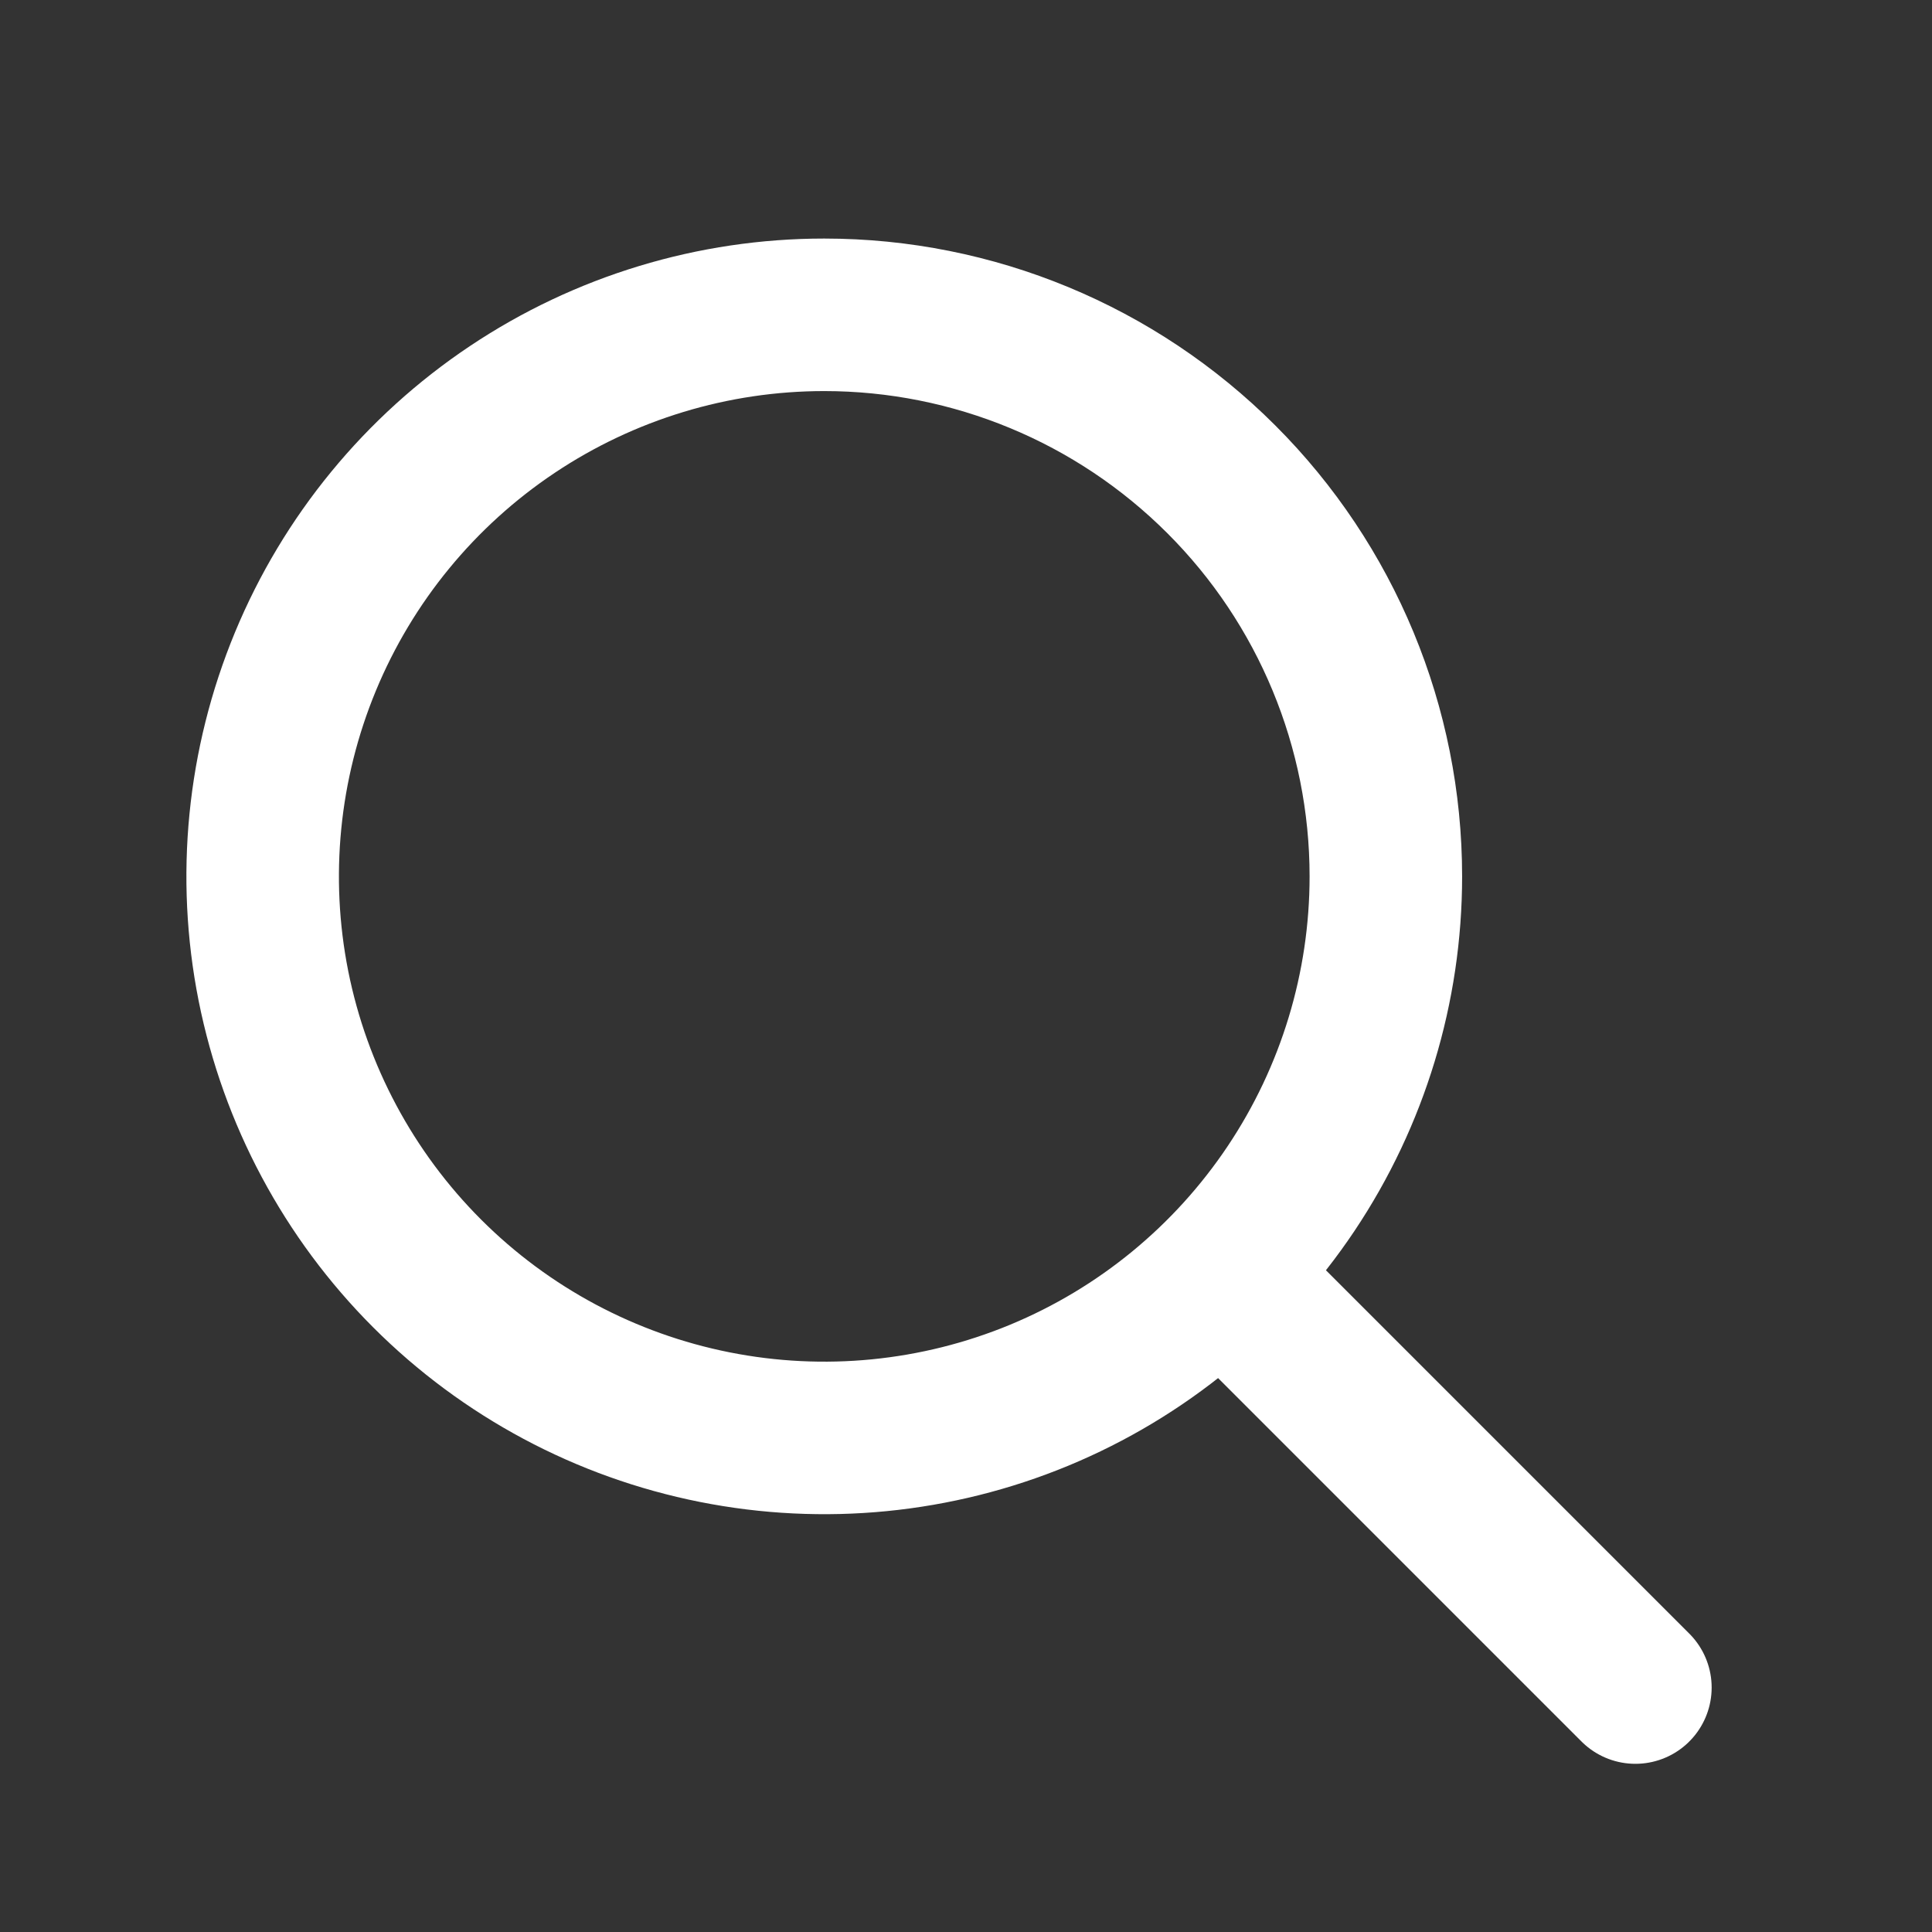
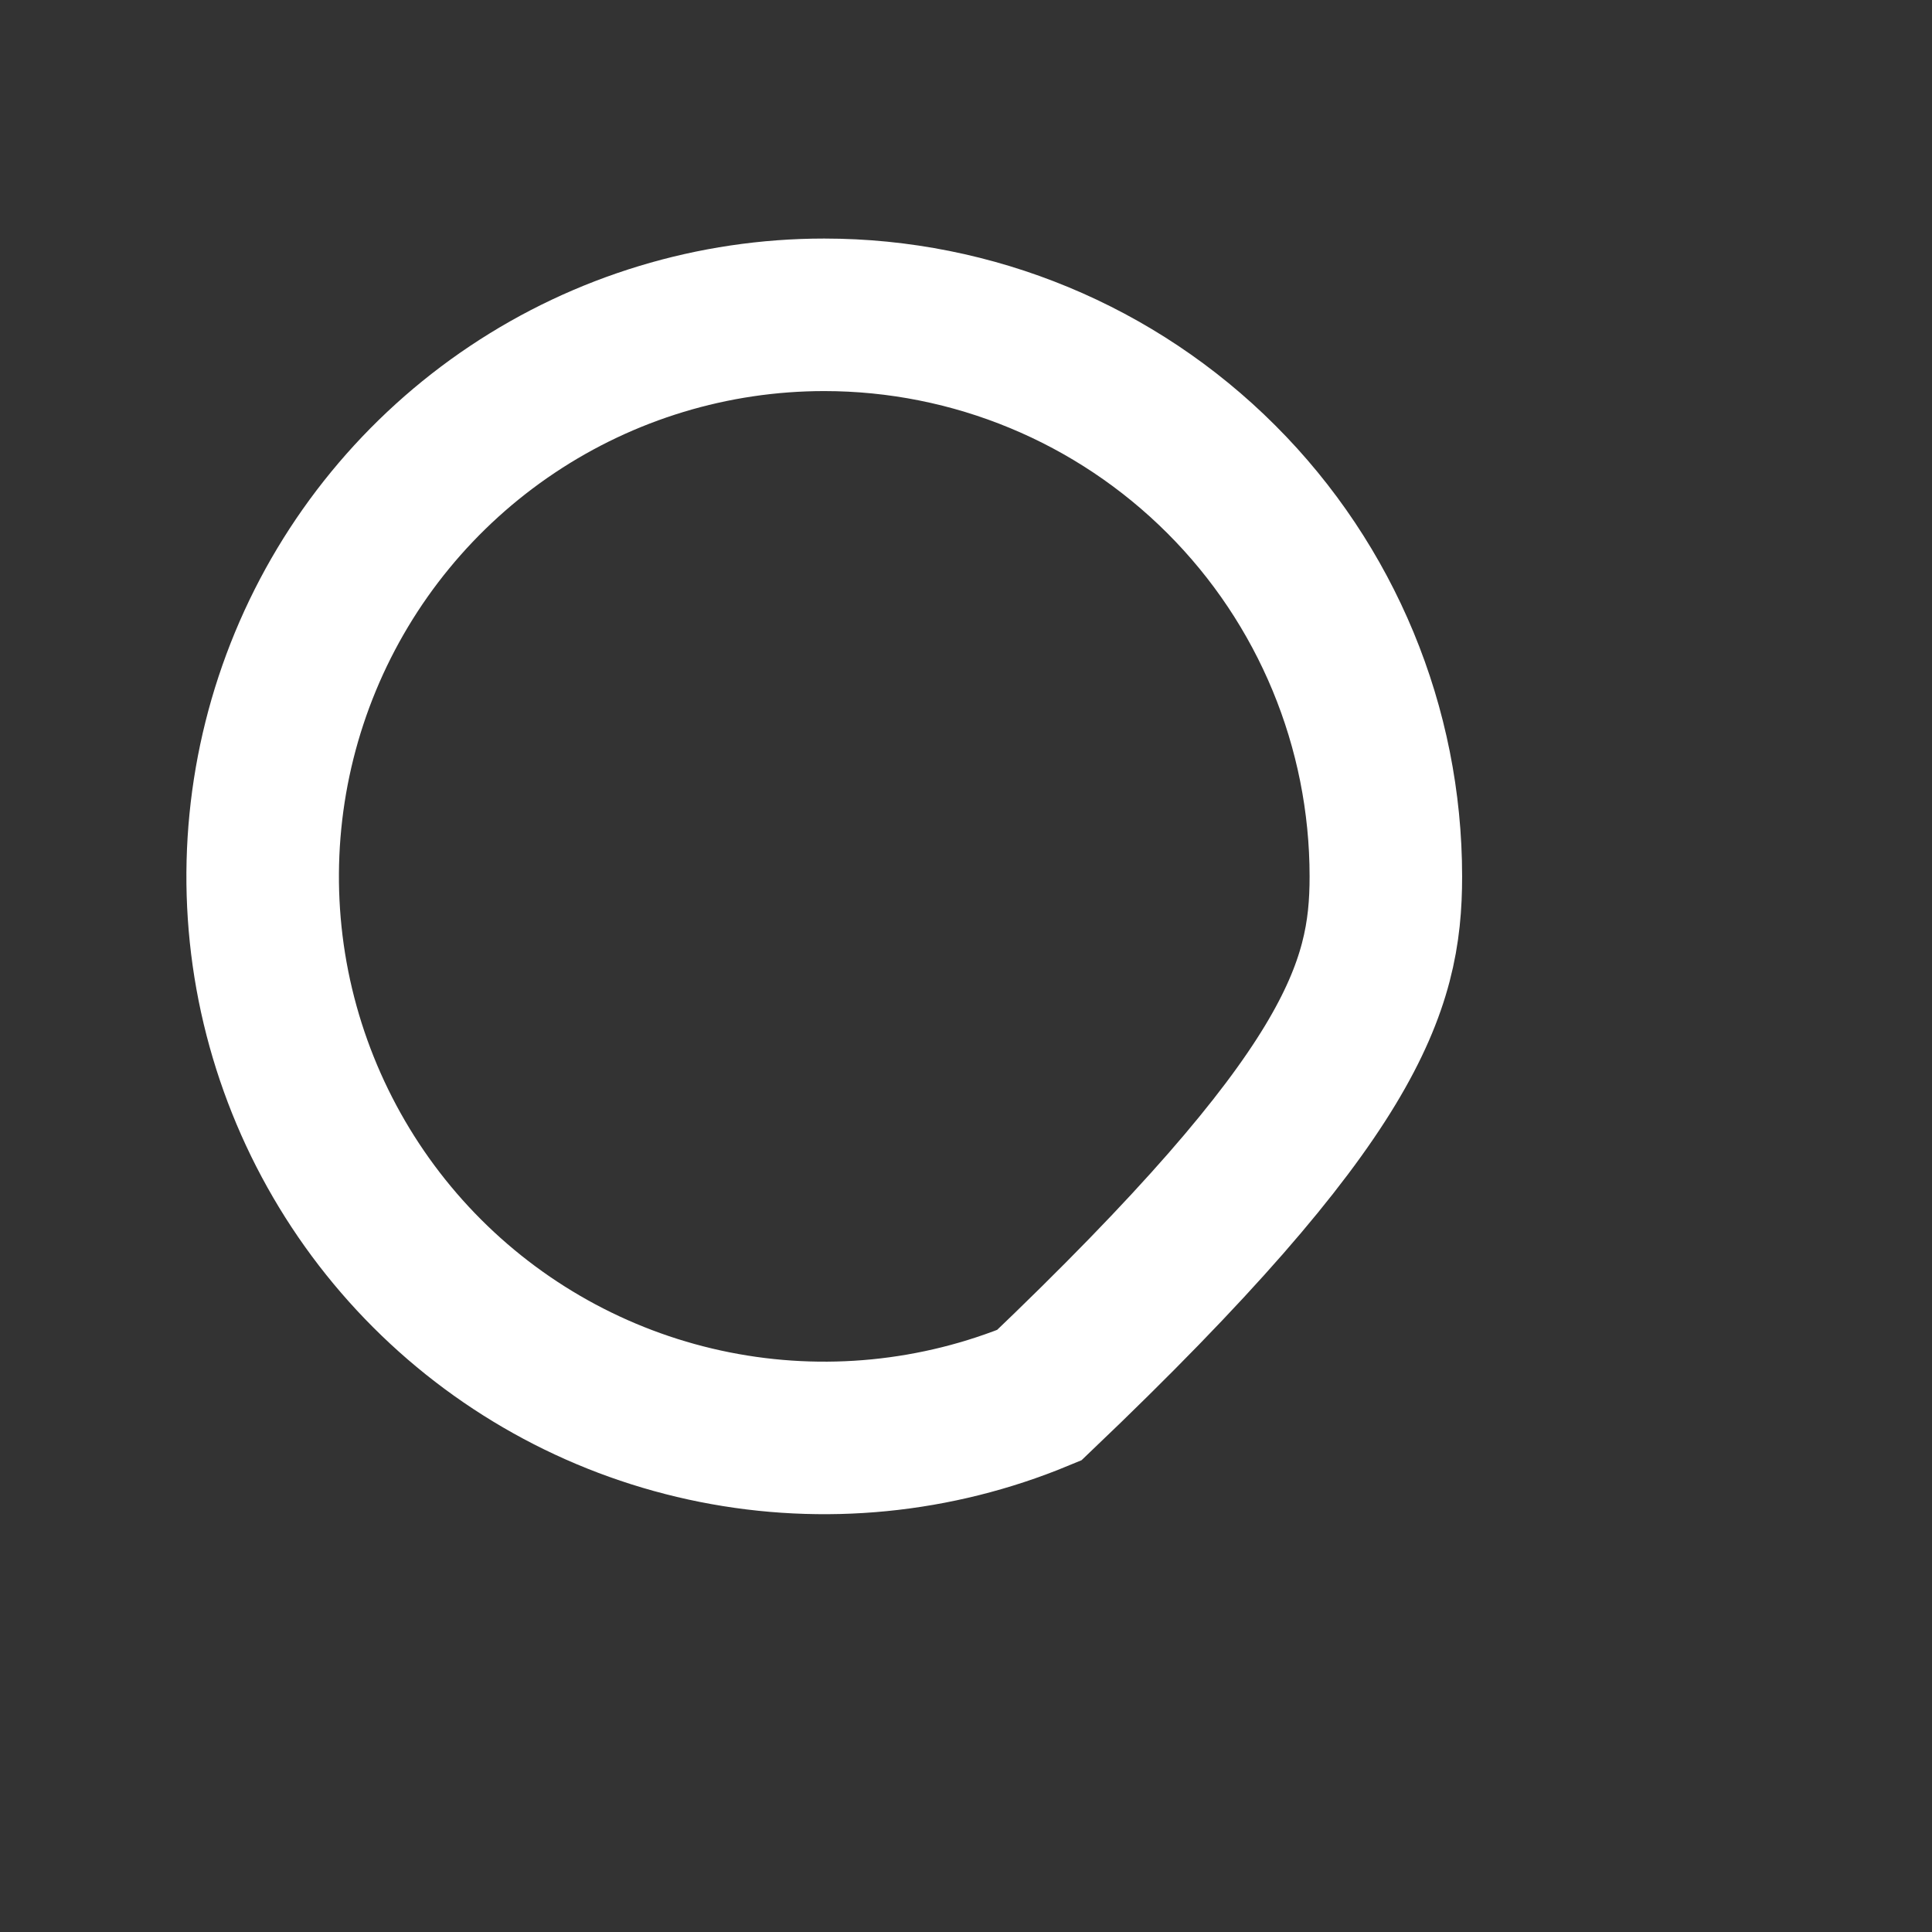
<svg xmlns="http://www.w3.org/2000/svg" width="19" height="19" viewBox="0 0 19 19" fill="none">
  <rect x="0" y="0" width="19" height="19" fill="#333333" stroke="none" />
  <g id="ion:search-outline">
-     <path id="Vector" d="M8.106 3.096C7.014 3.096 5.946 3.42 5.038 4.027C4.13 4.634 3.422 5.496 3.004 6.505C2.586 7.514 2.476 8.625 2.689 9.696C2.903 10.768 3.429 11.752 4.201 12.524C4.973 13.296 5.957 13.822 7.029 14.035C8.1 14.248 9.21 14.139 10.22 13.721C11.229 13.303 12.091 12.595 12.698 11.687C13.305 10.779 13.629 9.711 13.629 8.619C13.629 7.154 13.047 5.749 12.011 4.714C10.975 3.678 9.571 3.096 8.106 3.096Z" stroke="white" stroke-width="1.5" stroke-miterlimit="10" />
-     <path id="Vector_2" d="M12.226 12.739L16.083 16.596" stroke="white" stroke-width="1.5" stroke-miterlimit="10" stroke-linecap="round" />
+     <path id="Vector" d="M8.106 3.096C7.014 3.096 5.946 3.42 5.038 4.027C4.13 4.634 3.422 5.496 3.004 6.505C2.586 7.514 2.476 8.625 2.689 9.696C2.903 10.768 3.429 11.752 4.201 12.524C4.973 13.296 5.957 13.822 7.029 14.035C8.1 14.248 9.21 14.139 10.22 13.721C13.305 10.779 13.629 9.711 13.629 8.619C13.629 7.154 13.047 5.749 12.011 4.714C10.975 3.678 9.571 3.096 8.106 3.096Z" stroke="white" stroke-width="1.5" stroke-miterlimit="10" />
  </g>
</svg>